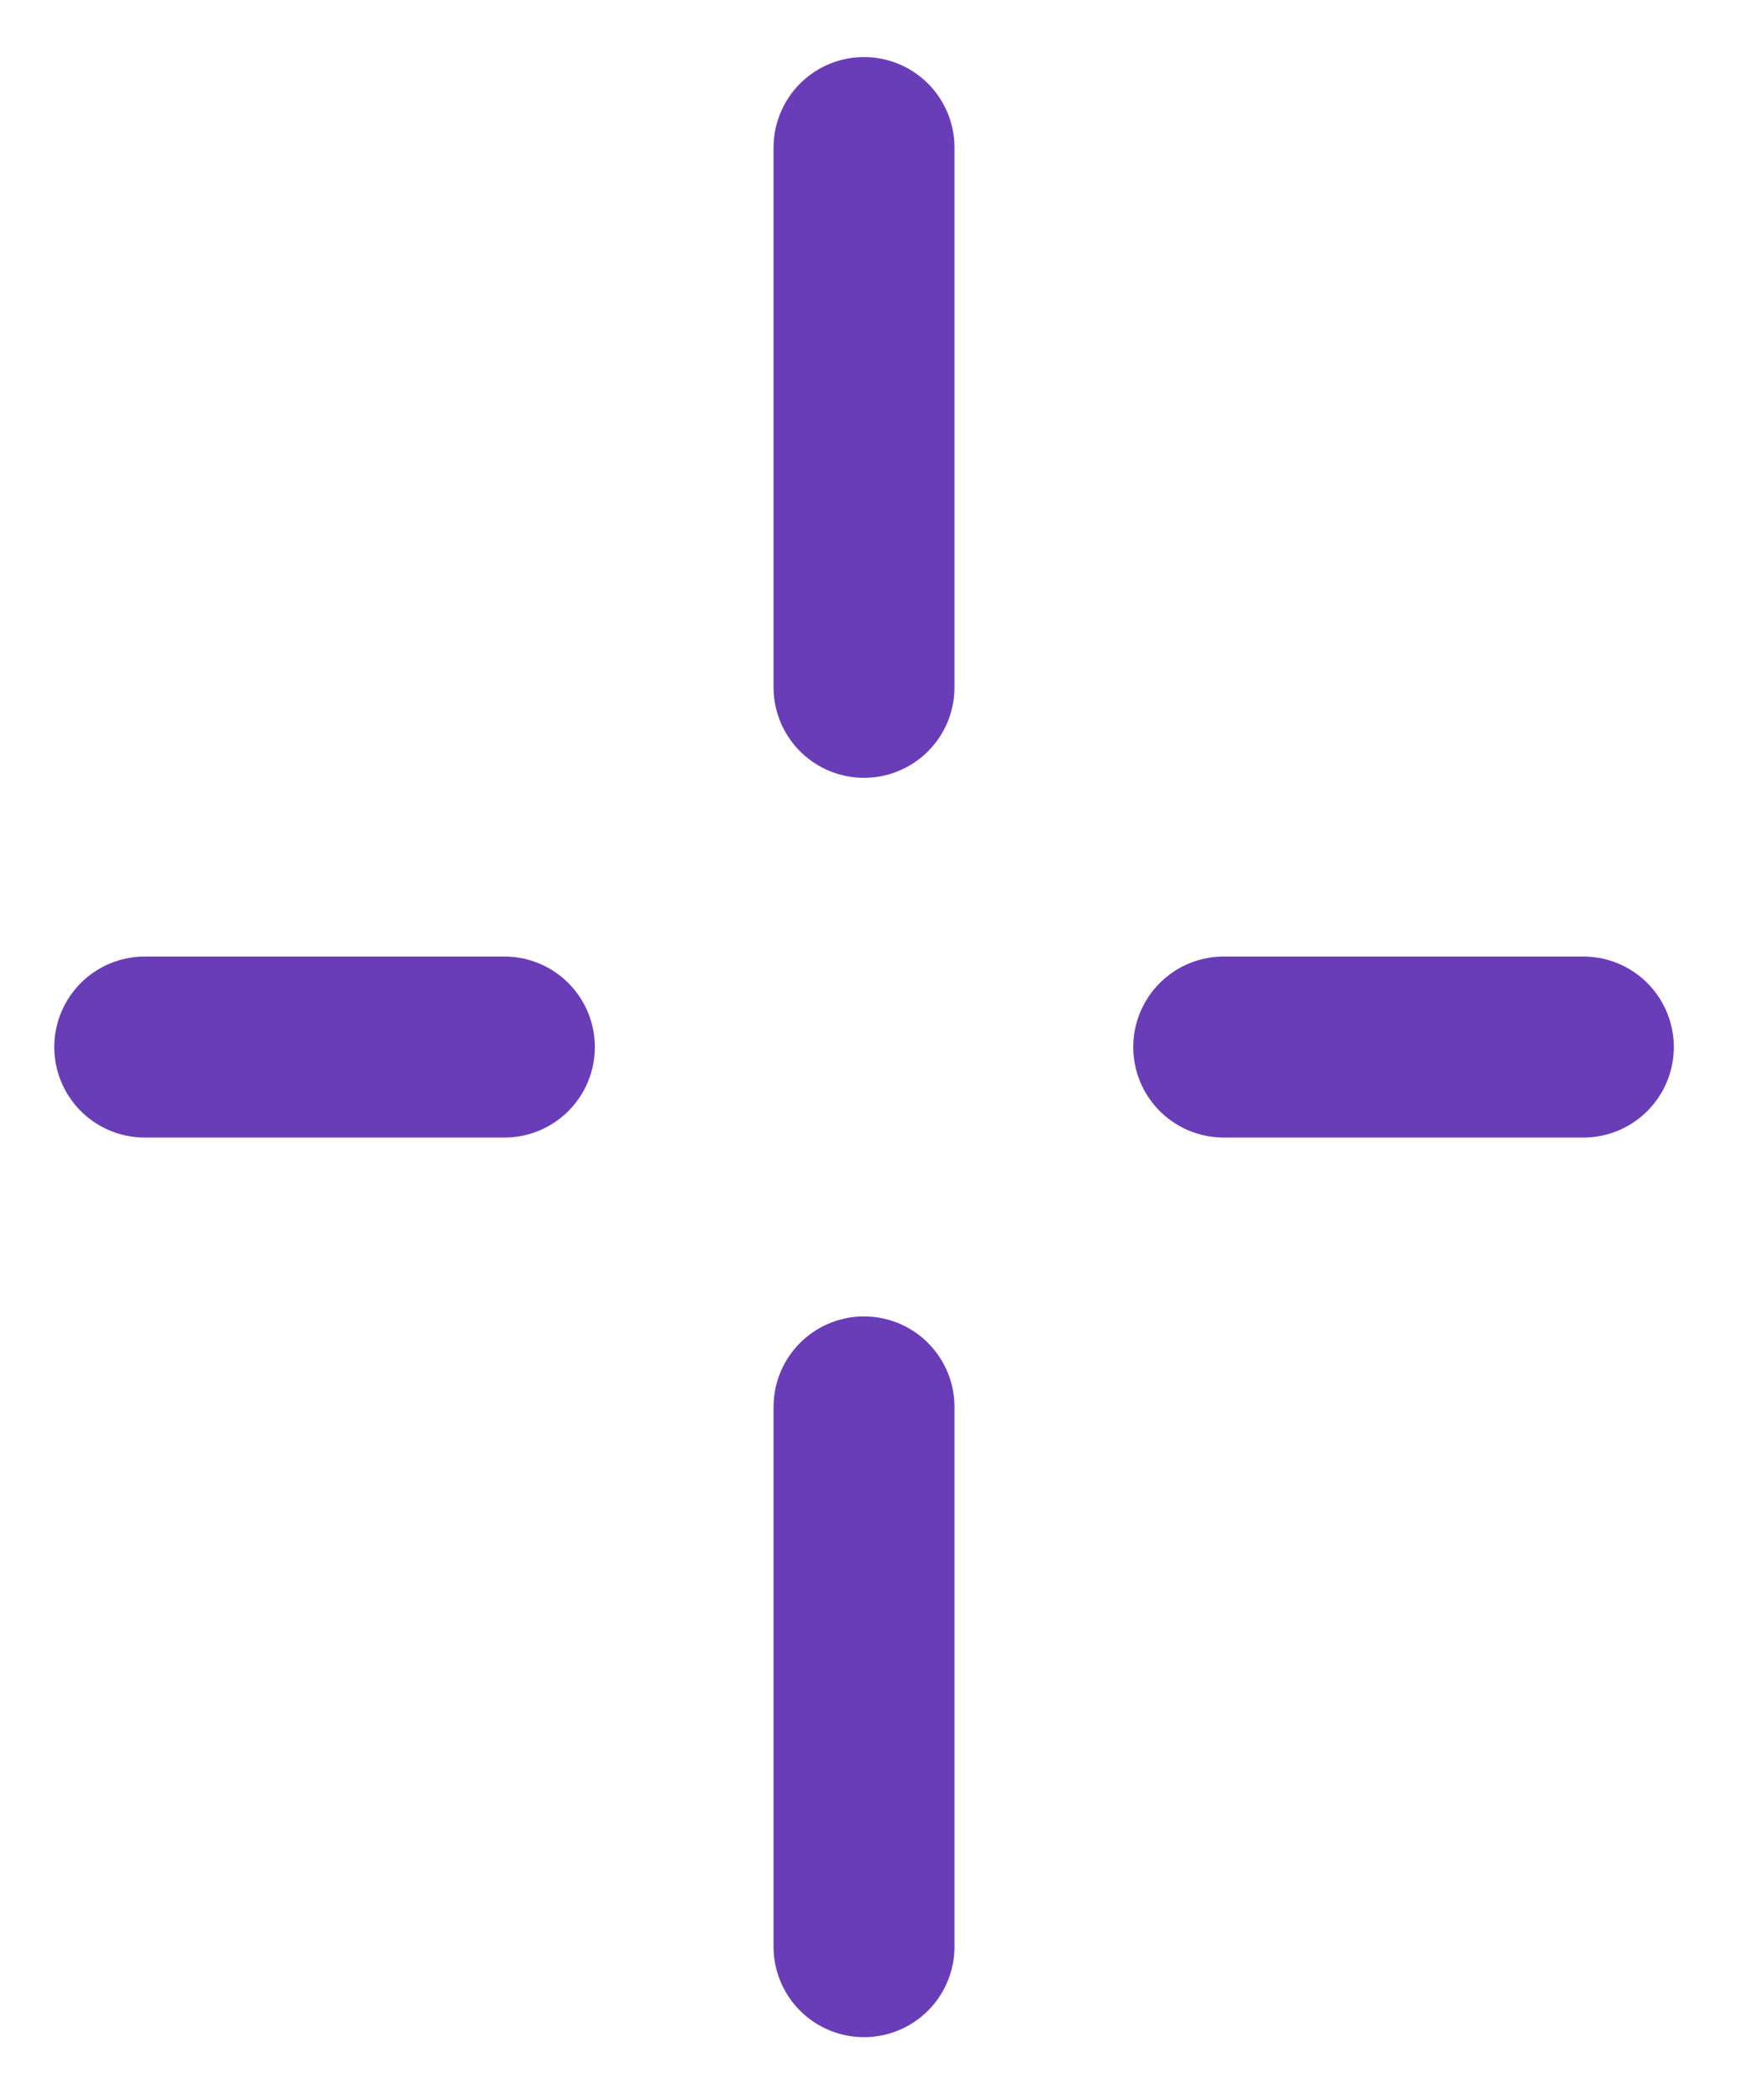
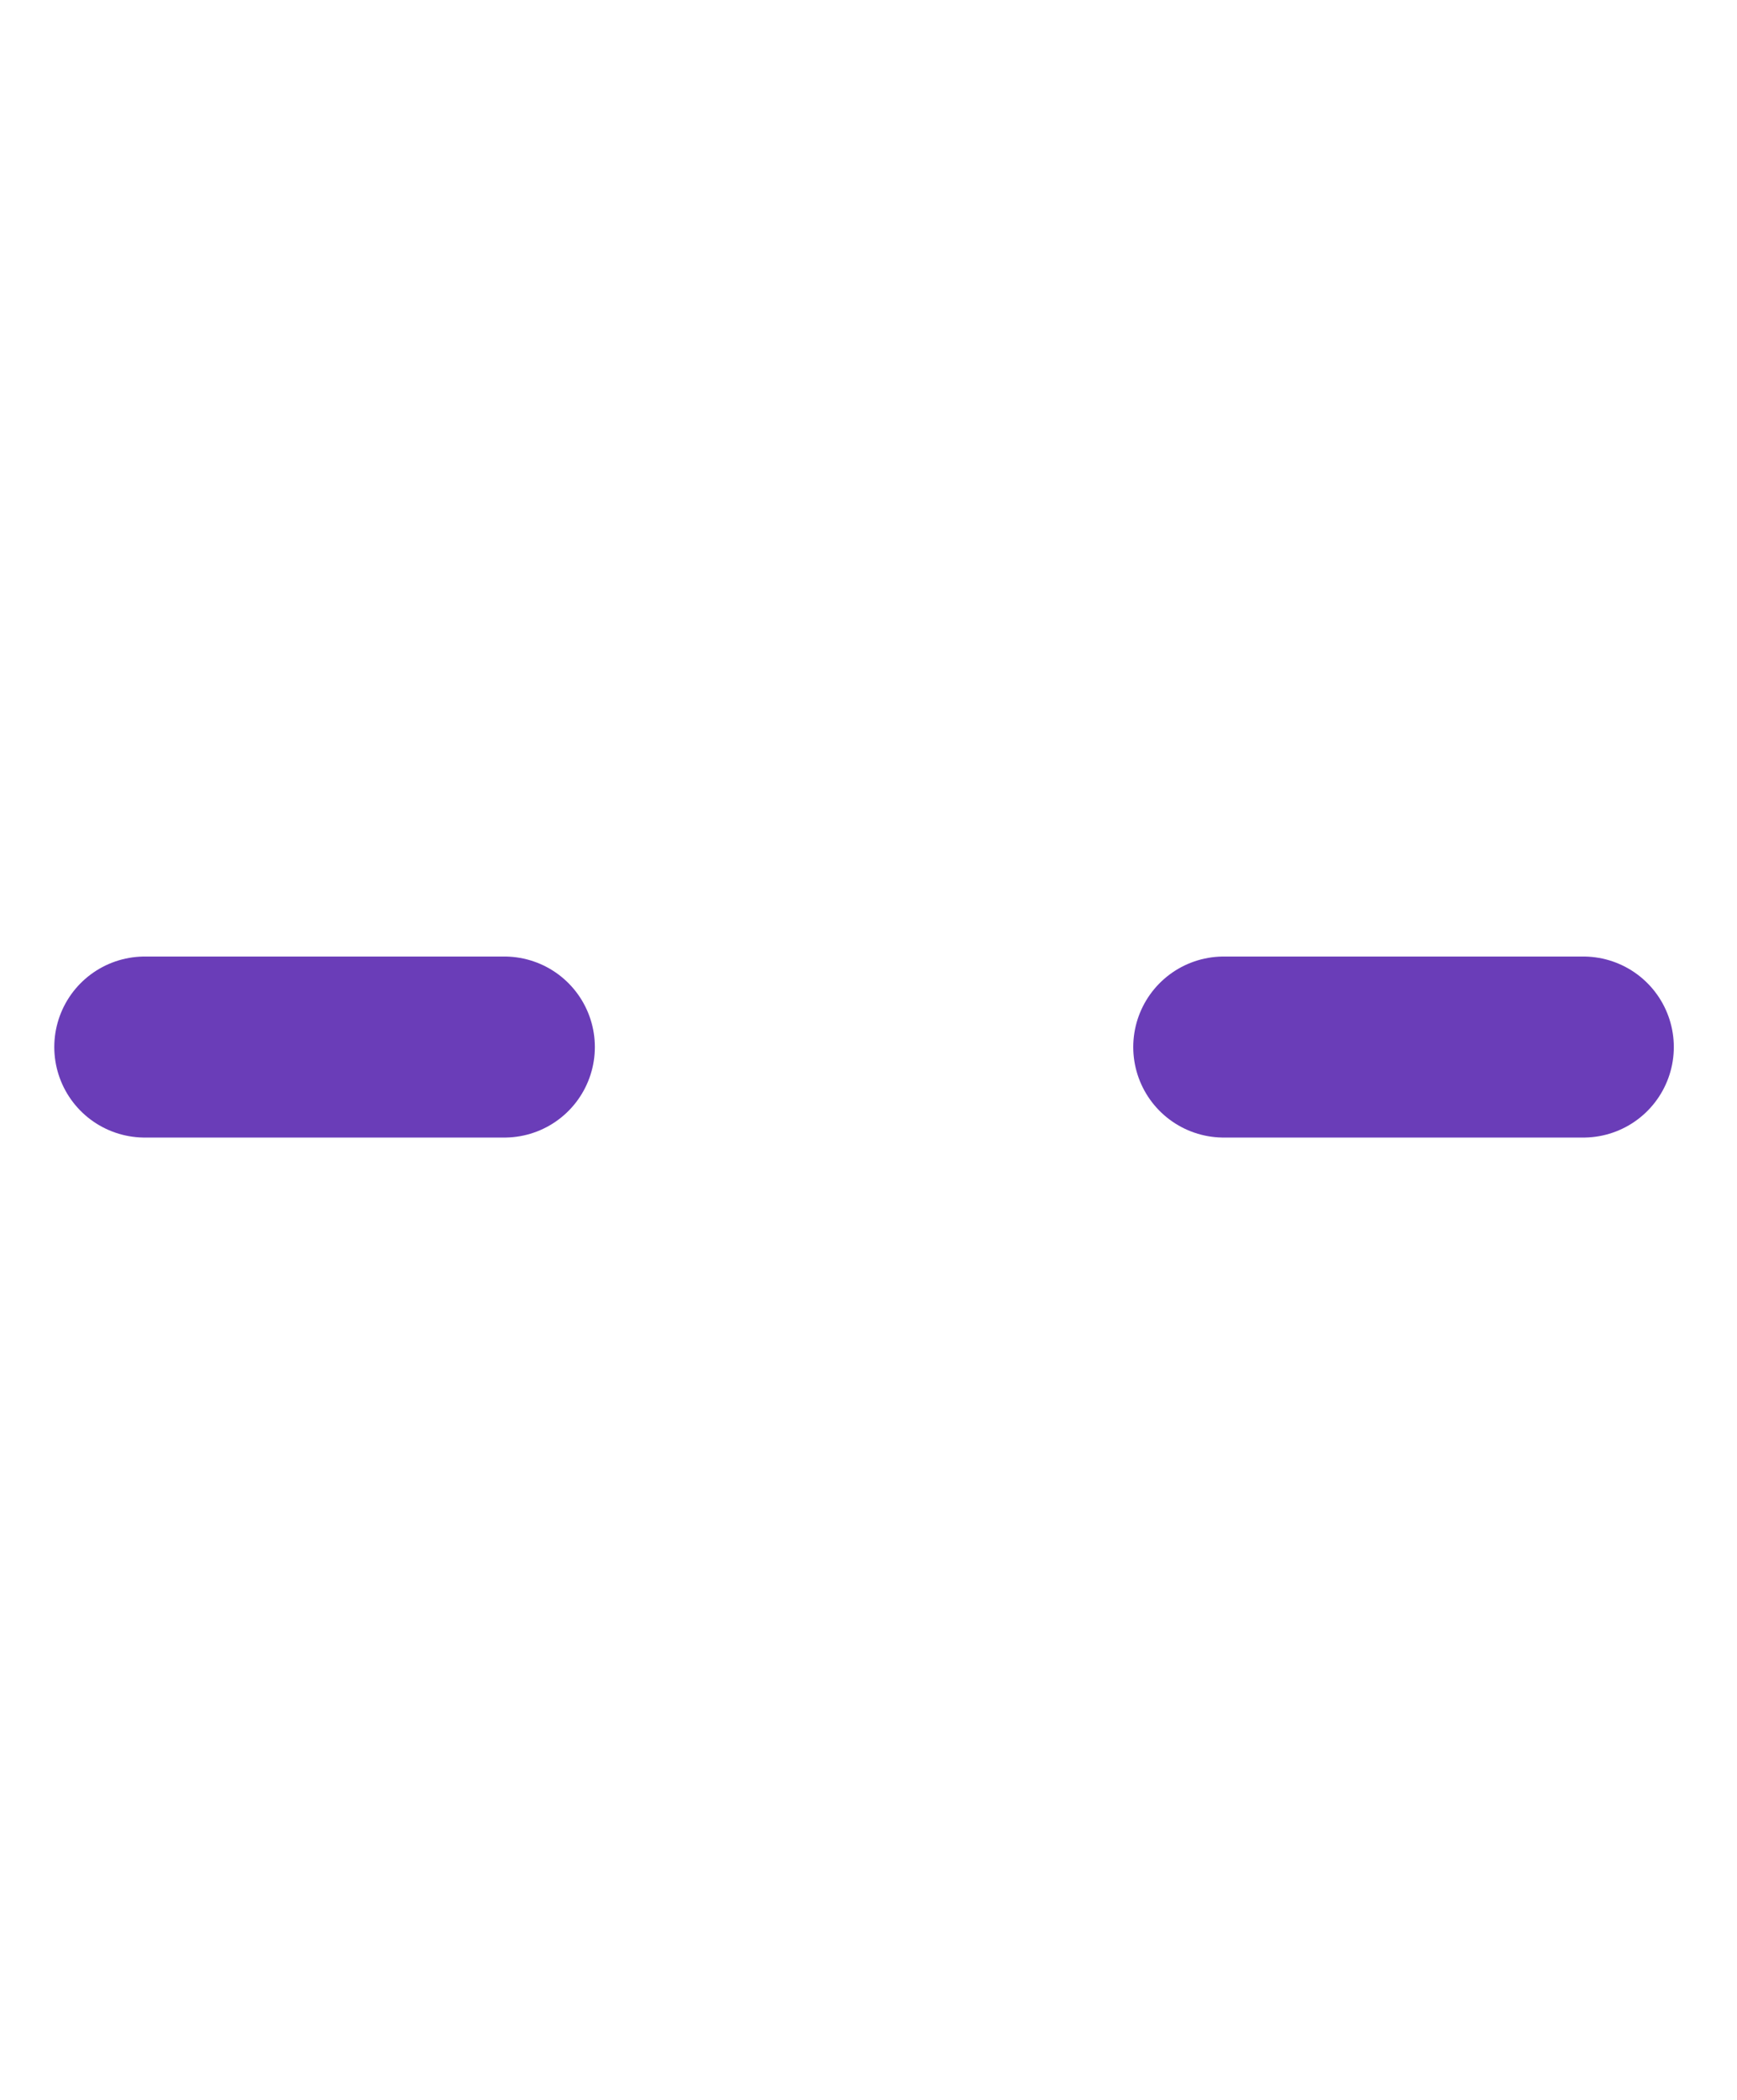
<svg xmlns="http://www.w3.org/2000/svg" width="24" height="29" viewBox="0 0 24 29" fill="none">
-   <path d="M11.938 2.038V9.492M11.938 19.43V26.884" stroke="#6A3DB8" stroke-width="2.5" stroke-linecap="round" />
  <path d="M16.908 14.46H21.877M6.969 14.46H2" stroke="#6A3DB8" stroke-width="2.5" stroke-linecap="round" />
</svg>